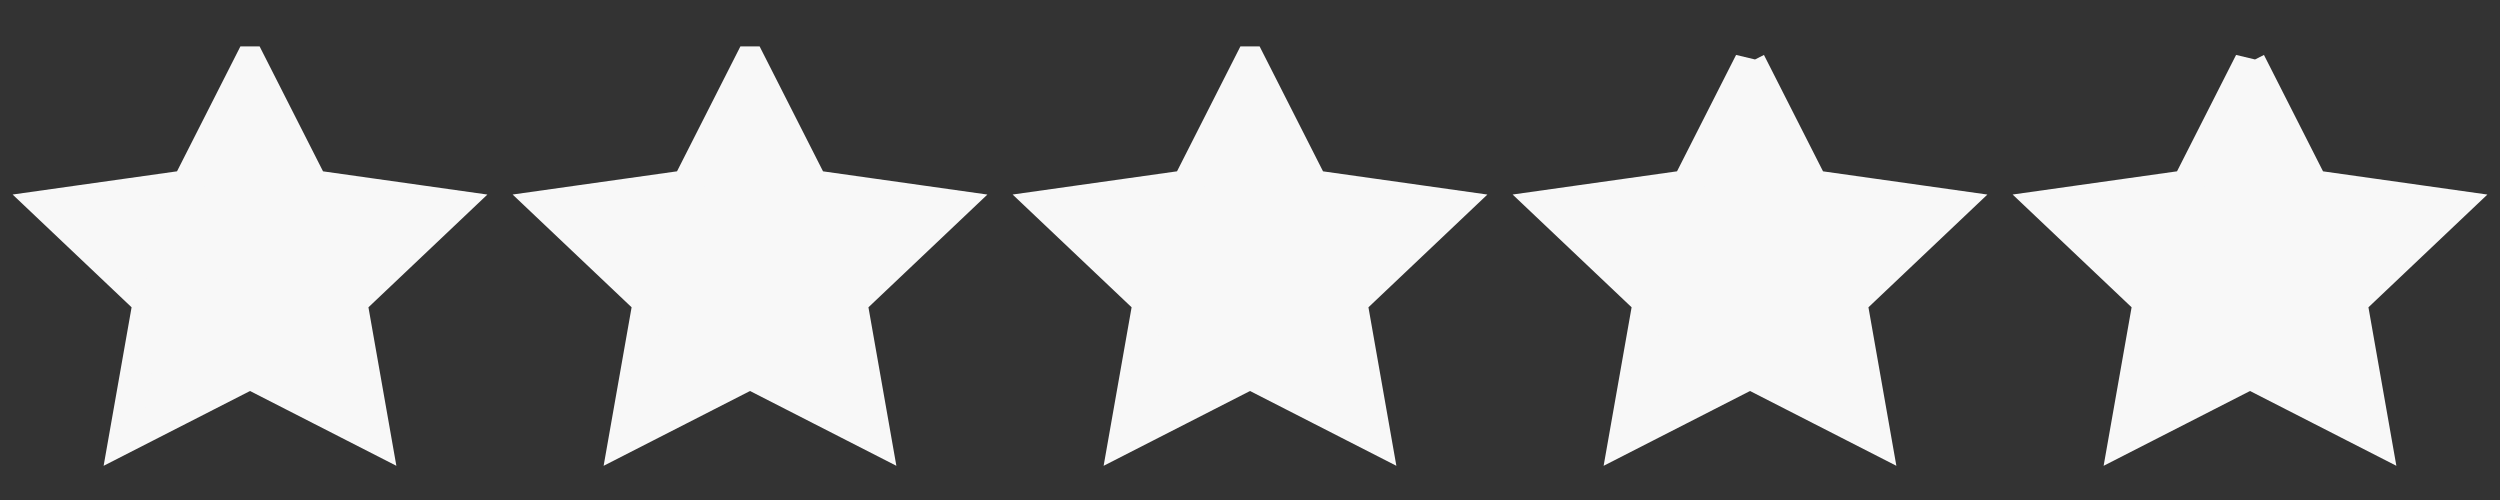
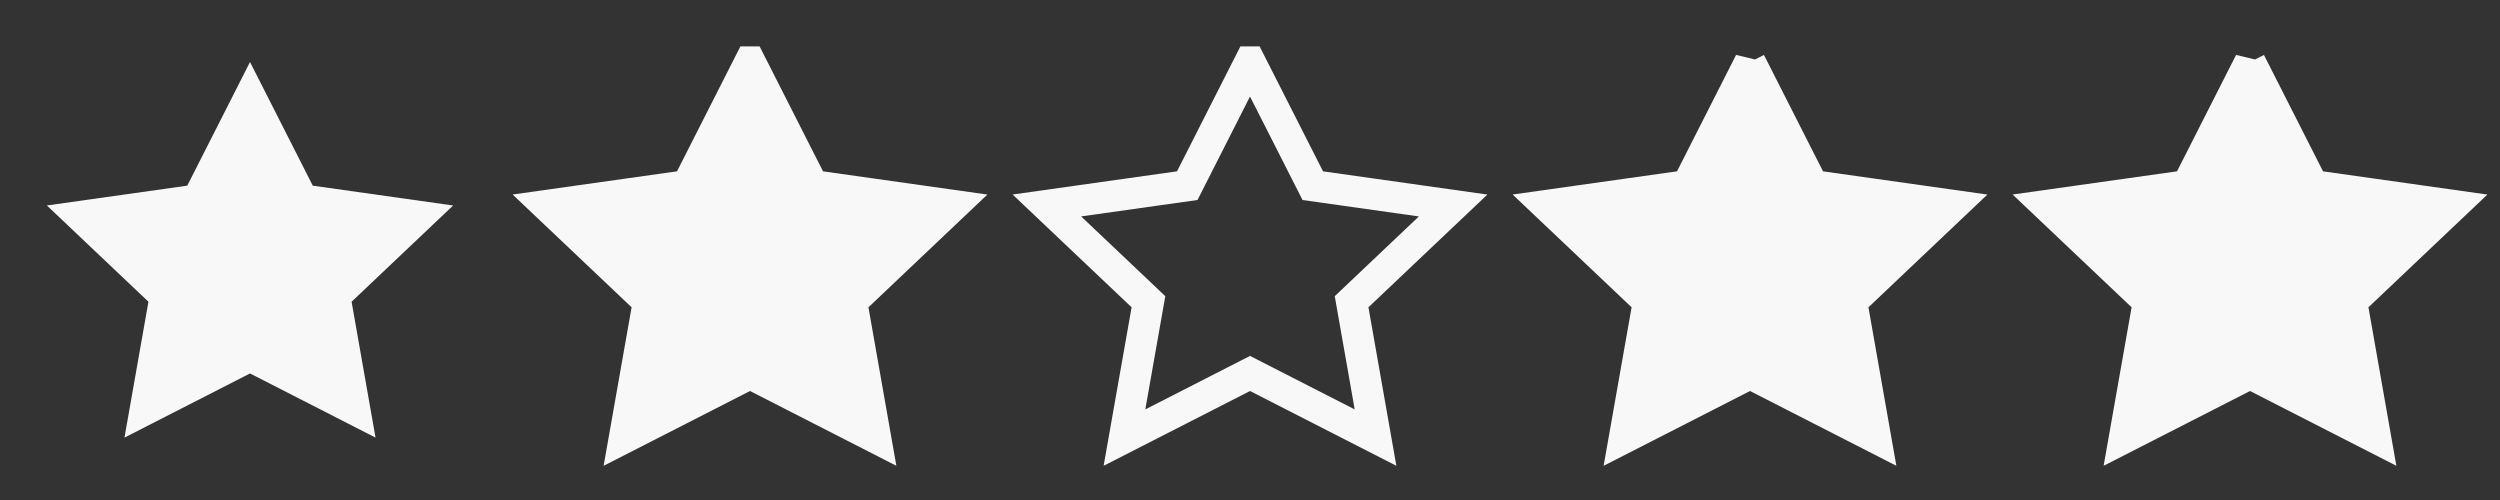
<svg xmlns="http://www.w3.org/2000/svg" width="160" height="32" fill="none">
  <rect width="100%" height="100%" fill="#333333" stroke="none" />
  <path d="m16.001 3.969 4.017 7.914L29 13.152l-6.498 6.159 1.532 8.696-8.033-4.106-8.035 4.106L9.5 19.311 3 13.15l8.985-1.268L16 3.969Z" fill="#F8F8F8" />
-   <path d="m16.001 3.969 4.017 7.914L29 13.152l-6.498 6.159 1.532 8.696-8.033-4.106-8.035 4.106L9.5 19.311 3 13.15l8.985-1.268L16 3.969Z" stroke="#F8F8F8" stroke-width="2" stroke-linecap="square" />
  <path d="m48.001 3.969 4.017 7.914L61 13.152l-6.498 6.159 1.532 8.696-8.033-4.106-8.035 4.106 1.535-8.696L35 13.15l8.985-1.268L48 3.969Z" fill="#F8F8F8" />
  <path d="m48.001 3.969 4.017 7.914L61 13.152l-6.498 6.159 1.532 8.696-8.033-4.106-8.035 4.106 1.535-8.696L35 13.15l8.985-1.268L48 3.969Z" stroke="#F8F8F8" stroke-width="2" stroke-linecap="square" />
-   <path d="m80.001 3.969 4.017 7.914L93 13.152l-6.498 6.159 1.532 8.696-8.033-4.106-8.035 4.106 1.535-8.696L67 13.15l8.985-1.268L80 3.969Z" fill="#F8F8F8" />
  <path d="m80.001 3.969 4.017 7.914L93 13.152l-6.498 6.159 1.532 8.696-8.033-4.106-8.035 4.106 1.535-8.696L67 13.15l8.985-1.268L80 3.969Z" stroke="#F8F8F8" stroke-width="2" stroke-linecap="square" />
  <path d="m112.001 3.969 4.017 7.914L125 13.152l-6.498 6.159 1.532 8.696-8.033-4.106-8.035 4.106 1.535-8.696L99 13.15l8.985-1.268 4.016-7.914Z" fill="#F8F8F8" />
  <path d="m112.001 3.969 4.017 7.914L125 13.152l-6.498 6.159 1.532 8.696-8.033-4.106-8.035 4.106 1.535-8.696L99 13.15l8.985-1.268 4.016-7.914Z" stroke="#F8F8F8" stroke-width="2" stroke-linecap="square" />
  <path d="m144.001 3.969 4.017 7.914L157 13.152l-6.498 6.159 1.532 8.696-8.033-4.106-8.035 4.106 1.535-8.696L131 13.15l8.985-1.268 4.016-7.914Z" fill="#F8F8F8" />
  <path d="m144.001 3.969 4.017 7.914L157 13.152l-6.498 6.159 1.532 8.696-8.033-4.106-8.035 4.106 1.535-8.696L131 13.15l8.985-1.268 4.016-7.914Z" stroke="#F8F8F8" stroke-width="2" stroke-linecap="square" />
</svg>